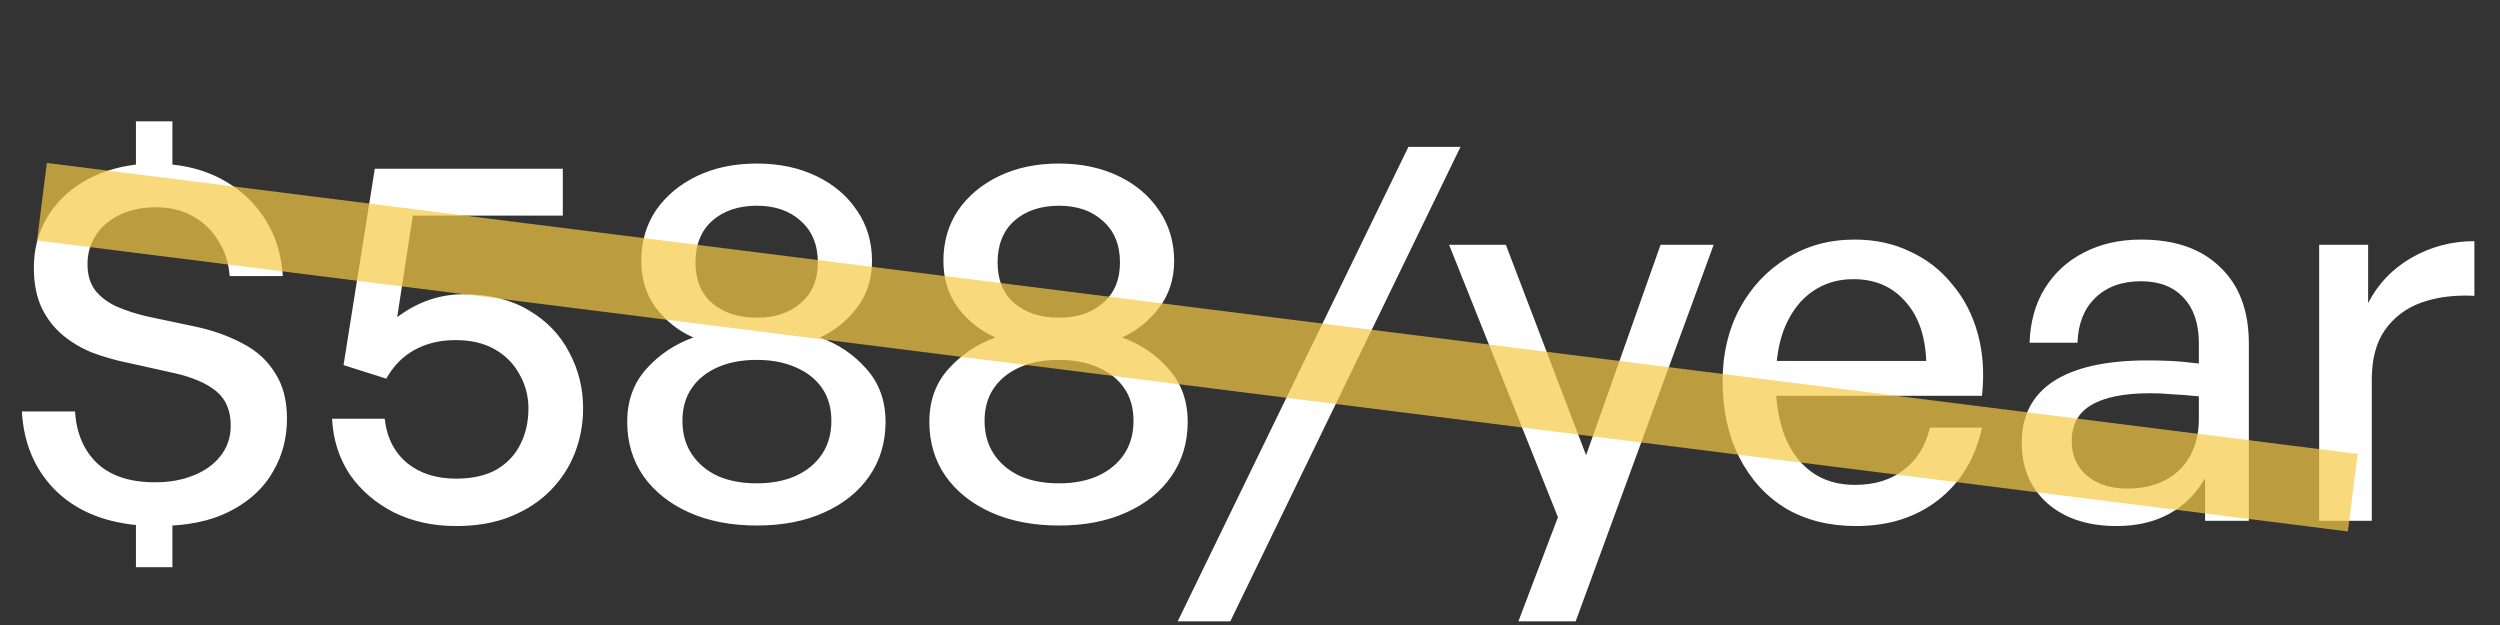
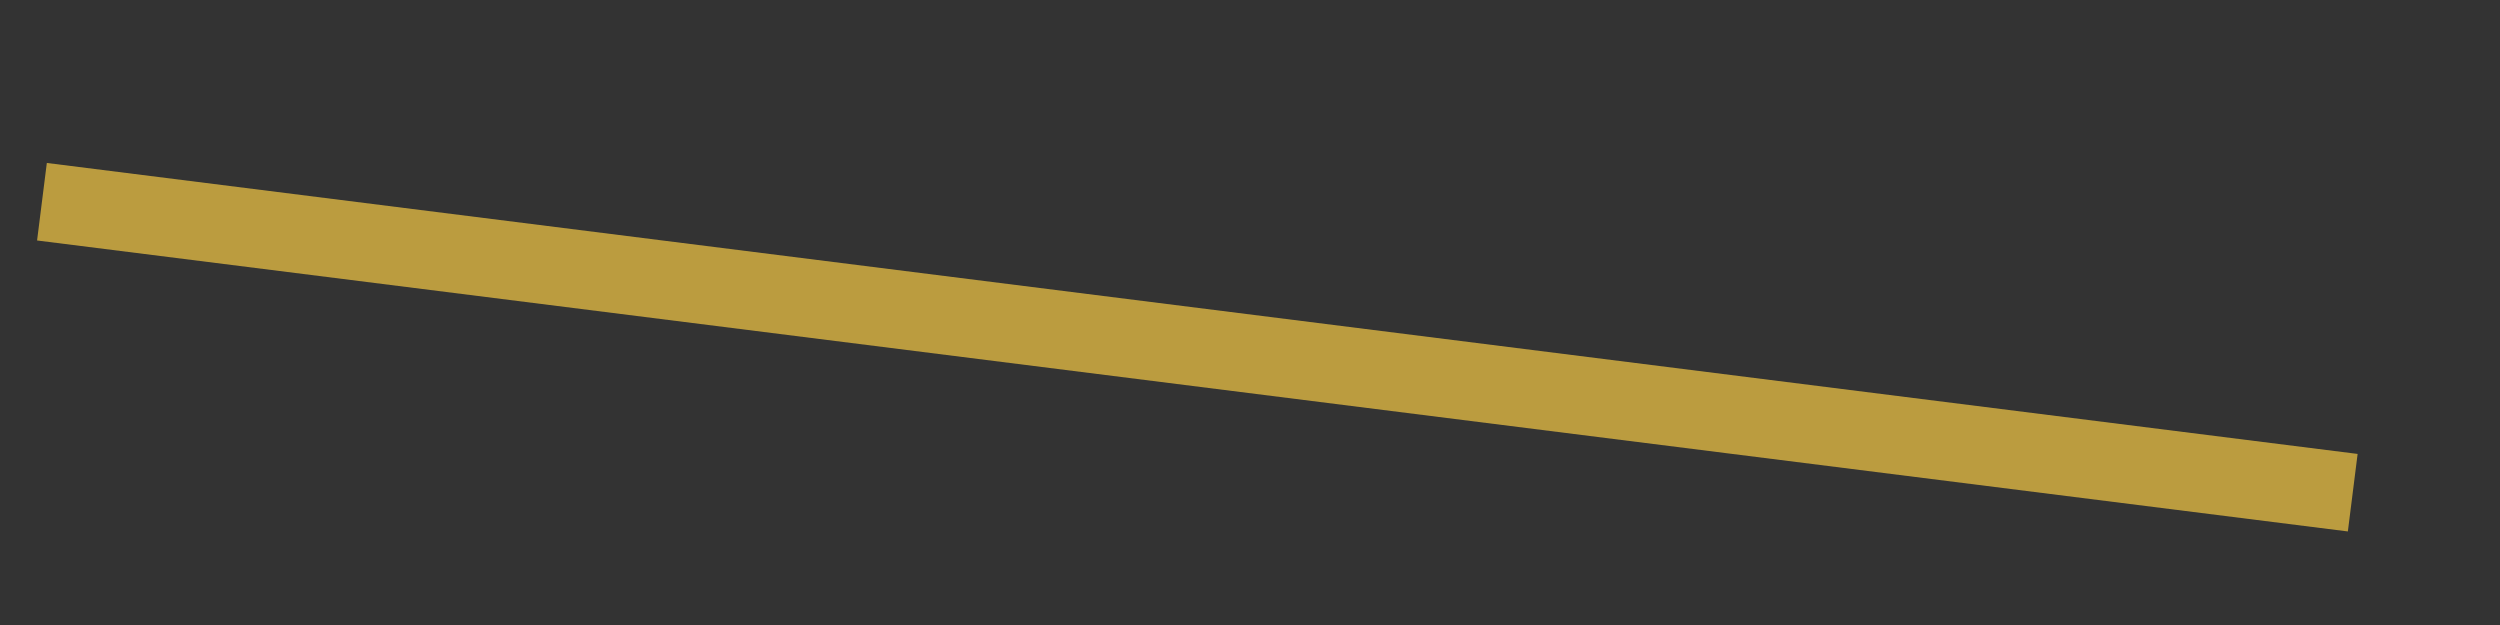
<svg xmlns="http://www.w3.org/2000/svg" width="96" height="24" viewBox="0 0 96 24" fill="none">
  <rect x="0" y="0" width="96" height="24" fill="#333333" stroke="none" />
-   <path d="M6.62 21.78H5.22V20.16C3.9 20.027 2.853 19.567 2.08 18.78C1.32 17.993 0.907 17 0.84 15.8H2.88C2.933 16.627 3.213 17.287 3.72 17.78C4.24 18.273 4.987 18.52 5.96 18.52C6.507 18.52 6.993 18.433 7.42 18.26C7.86 18.087 8.207 17.84 8.46 17.52C8.727 17.187 8.86 16.793 8.86 16.34C8.86 15.767 8.673 15.327 8.3 15.02C7.927 14.713 7.38 14.48 6.66 14.32L4.86 13.92C4.407 13.827 3.967 13.7 3.54 13.54C3.113 13.367 2.733 13.14 2.4 12.86C2.067 12.58 1.8 12.233 1.6 11.82C1.4 11.393 1.3 10.88 1.3 10.28C1.3 9.587 1.46 8.96 1.78 8.4C2.113 7.827 2.573 7.36 3.16 7C3.76 6.64 4.447 6.413 5.22 6.32V4.66H6.62V6.32C7.407 6.4 8.107 6.627 8.72 7C9.347 7.373 9.847 7.867 10.22 8.48C10.593 9.08 10.807 9.787 10.86 10.6H8.82C8.78 10.08 8.633 9.627 8.38 9.24C8.14 8.84 7.813 8.527 7.4 8.3C7 8.073 6.527 7.96 5.98 7.96C5.447 7.96 4.98 8.06 4.58 8.26C4.193 8.447 3.893 8.707 3.68 9.04C3.467 9.36 3.36 9.727 3.36 10.14C3.36 10.567 3.467 10.913 3.68 11.18C3.893 11.433 4.167 11.633 4.5 11.78C4.847 11.927 5.213 12.047 5.6 12.14L7.4 12.52C8.12 12.667 8.753 12.887 9.3 13.18C9.847 13.46 10.267 13.84 10.56 14.32C10.867 14.787 11.02 15.373 11.02 16.08C11.02 16.813 10.847 17.48 10.5 18.08C10.167 18.68 9.667 19.167 9 19.54C8.347 19.913 7.553 20.127 6.62 20.18V21.78ZM17.512 20.2C16.632 20.2 15.839 20.027 15.132 19.68C14.425 19.32 13.859 18.833 13.432 18.22C13.019 17.593 12.792 16.88 12.752 16.08H14.772C14.852 16.8 15.139 17.367 15.632 17.78C16.125 18.18 16.752 18.38 17.512 18.38C18.125 18.38 18.639 18.267 19.052 18.04C19.465 17.8 19.772 17.48 19.972 17.08C20.186 16.667 20.292 16.2 20.292 15.68C20.292 15.213 20.179 14.78 19.952 14.38C19.739 13.98 19.425 13.66 19.012 13.42C18.599 13.18 18.092 13.06 17.492 13.06C16.892 13.06 16.366 13.187 15.912 13.44C15.472 13.68 15.112 14.047 14.832 14.54L13.192 14.02L14.392 6.48H21.612V8.28H15.852L15.252 12.18C15.639 11.887 16.046 11.667 16.472 11.52C16.899 11.373 17.339 11.3 17.792 11.3C18.792 11.3 19.632 11.507 20.312 11.92C20.992 12.32 21.506 12.853 21.852 13.52C22.212 14.187 22.392 14.907 22.392 15.68C22.392 16.28 22.285 16.853 22.072 17.4C21.859 17.947 21.539 18.433 21.112 18.86C20.699 19.273 20.192 19.6 19.592 19.84C18.992 20.08 18.299 20.2 17.512 20.2ZM34.005 16.2C34.005 16.987 33.798 17.68 33.385 18.28C32.972 18.88 32.392 19.347 31.645 19.68C30.912 20.013 30.052 20.18 29.065 20.18C28.078 20.18 27.212 20.013 26.465 19.68C25.718 19.347 25.132 18.88 24.705 18.28C24.292 17.68 24.085 16.987 24.085 16.2C24.085 15.387 24.332 14.707 24.825 14.16C25.318 13.613 25.918 13.213 26.625 12.96C26.052 12.707 25.572 12.327 25.185 11.82C24.812 11.313 24.625 10.713 24.625 10.02C24.625 9.287 24.812 8.64 25.185 8.08C25.572 7.52 26.098 7.08 26.765 6.76C27.432 6.44 28.198 6.28 29.065 6.28C29.918 6.28 30.678 6.44 31.345 6.76C32.012 7.08 32.532 7.52 32.905 8.08C33.292 8.64 33.485 9.287 33.485 10.02C33.485 10.713 33.292 11.313 32.905 11.82C32.518 12.327 32.045 12.707 31.485 12.96C32.192 13.213 32.785 13.613 33.265 14.16C33.758 14.707 34.005 15.387 34.005 16.2ZM26.705 10.08C26.705 10.747 26.918 11.267 27.345 11.64C27.785 12.013 28.358 12.2 29.065 12.2C29.758 12.2 30.318 12.013 30.745 11.64C31.185 11.267 31.405 10.747 31.405 10.08C31.405 9.4 31.185 8.867 30.745 8.48C30.318 8.093 29.758 7.9 29.065 7.9C28.358 7.9 27.785 8.093 27.345 8.48C26.918 8.867 26.705 9.4 26.705 10.08ZM26.205 16.16C26.205 16.653 26.325 17.08 26.565 17.44C26.805 17.8 27.138 18.08 27.565 18.28C27.992 18.467 28.492 18.56 29.065 18.56C29.625 18.56 30.118 18.467 30.545 18.28C30.985 18.08 31.325 17.8 31.565 17.44C31.805 17.08 31.925 16.653 31.925 16.16C31.925 15.667 31.805 15.247 31.565 14.9C31.325 14.553 30.985 14.287 30.545 14.1C30.118 13.913 29.625 13.82 29.065 13.82C28.492 13.82 27.992 13.913 27.565 14.1C27.138 14.287 26.805 14.553 26.565 14.9C26.325 15.247 26.205 15.667 26.205 16.16ZM45.607 16.2C45.607 16.987 45.4 17.68 44.987 18.28C44.573 18.88 43.993 19.347 43.247 19.68C42.513 20.013 41.653 20.18 40.667 20.18C39.68 20.18 38.813 20.013 38.067 19.68C37.32 19.347 36.733 18.88 36.307 18.28C35.893 17.68 35.687 16.987 35.687 16.2C35.687 15.387 35.933 14.707 36.427 14.16C36.92 13.613 37.52 13.213 38.227 12.96C37.653 12.707 37.173 12.327 36.787 11.82C36.413 11.313 36.227 10.713 36.227 10.02C36.227 9.287 36.413 8.64 36.787 8.08C37.173 7.52 37.7 7.08 38.367 6.76C39.033 6.44 39.8 6.28 40.667 6.28C41.52 6.28 42.28 6.44 42.947 6.76C43.613 7.08 44.133 7.52 44.507 8.08C44.893 8.64 45.087 9.287 45.087 10.02C45.087 10.713 44.893 11.313 44.507 11.82C44.12 12.327 43.647 12.707 43.087 12.96C43.793 13.213 44.387 13.613 44.867 14.16C45.36 14.707 45.607 15.387 45.607 16.2ZM38.307 10.08C38.307 10.747 38.52 11.267 38.947 11.64C39.387 12.013 39.96 12.2 40.667 12.2C41.36 12.2 41.92 12.013 42.347 11.64C42.787 11.267 43.007 10.747 43.007 10.08C43.007 9.4 42.787 8.867 42.347 8.48C41.92 8.093 41.36 7.9 40.667 7.9C39.96 7.9 39.387 8.093 38.947 8.48C38.52 8.867 38.307 9.4 38.307 10.08ZM37.807 16.16C37.807 16.653 37.927 17.08 38.167 17.44C38.407 17.8 38.74 18.08 39.167 18.28C39.593 18.467 40.093 18.56 40.667 18.56C41.227 18.56 41.72 18.467 42.147 18.28C42.587 18.08 42.927 17.8 43.167 17.44C43.407 17.08 43.527 16.653 43.527 16.16C43.527 15.667 43.407 15.247 43.167 14.9C42.927 14.553 42.587 14.287 42.147 14.1C41.72 13.913 41.227 13.82 40.667 13.82C40.093 13.82 39.593 13.913 39.167 14.1C38.74 14.287 38.407 14.553 38.167 14.9C37.927 15.247 37.807 15.667 37.807 16.16ZM47.243 23.86H45.223L54.083 5.64H56.083L47.243 23.86ZM65.805 9.4L60.505 23.86H58.306L59.825 19.86L55.645 9.4H57.825L60.906 17.48L63.766 9.4H65.805ZM71.268 20.2C70.241 20.2 69.341 19.973 68.568 19.52C67.808 19.053 67.215 18.4 66.788 17.56C66.361 16.72 66.148 15.747 66.148 14.64C66.148 13.587 66.368 12.653 66.808 11.84C67.248 11.027 67.848 10.387 68.608 9.92C69.368 9.44 70.234 9.2 71.208 9.2C72.008 9.2 72.721 9.353 73.348 9.66C73.988 9.953 74.528 10.373 74.968 10.92C75.421 11.453 75.748 12.087 75.948 12.82C76.148 13.54 76.201 14.333 76.108 15.2H67.328V13.86H73.968C73.928 12.873 73.654 12.107 73.148 11.56C72.654 11 71.995 10.72 71.168 10.72C70.568 10.72 70.041 10.88 69.588 11.2C69.148 11.507 68.801 11.953 68.548 12.54C68.308 13.113 68.188 13.813 68.188 14.64C68.188 15.467 68.308 16.18 68.548 16.78C68.788 17.367 69.135 17.82 69.588 18.14C70.041 18.46 70.588 18.62 71.228 18.62C71.988 18.62 72.615 18.427 73.108 18.04C73.615 17.653 73.948 17.113 74.108 16.42H76.108C75.855 17.593 75.294 18.52 74.428 19.2C73.575 19.867 72.521 20.2 71.268 20.2ZM84.675 20V18.36C84.342 18.947 83.889 19.4 83.316 19.72C82.742 20.04 82.062 20.2 81.275 20.2C80.182 20.2 79.302 19.913 78.635 19.34C77.969 18.753 77.635 17.973 77.635 17C77.635 15.96 78.042 15.173 78.856 14.64C79.682 14.107 80.882 13.84 82.456 13.84C82.762 13.84 83.062 13.847 83.356 13.86C83.649 13.873 84.009 13.907 84.436 13.96V13.18C84.436 12.433 84.242 11.853 83.856 11.44C83.469 11.013 82.922 10.8 82.216 10.8C81.482 10.8 80.895 11.013 80.456 11.44C80.029 11.853 79.802 12.427 79.775 13.16H77.936C77.962 12.36 78.156 11.667 78.516 11.08C78.889 10.48 79.389 10.02 80.016 9.7C80.656 9.367 81.389 9.2 82.216 9.2C83.522 9.2 84.535 9.553 85.255 10.26C85.989 10.953 86.356 11.933 86.356 13.2V20H84.675ZM79.555 16.94C79.555 17.487 79.749 17.927 80.135 18.26C80.522 18.593 81.035 18.76 81.675 18.76C82.529 18.76 83.202 18.52 83.695 18.04C84.189 17.547 84.436 16.893 84.436 16.08V15.22C84.049 15.18 83.709 15.153 83.415 15.14C83.122 15.113 82.842 15.1 82.576 15.1C81.562 15.1 80.802 15.253 80.296 15.56C79.802 15.853 79.555 16.313 79.555 16.94ZM91.076 14.58V20H89.056V9.4H90.936V11.64C91.31 10.907 91.863 10.327 92.596 9.9C93.343 9.473 94.15 9.26 95.016 9.26V11.36C94.256 11.32 93.576 11.407 92.976 11.62C92.39 11.833 91.923 12.187 91.576 12.68C91.243 13.16 91.076 13.793 91.076 14.58Z" fill="white" />
  <path d="M1.611 7.746C36.264 12.109 55.692 14.555 90.345 18.919" stroke="#F6CA45" stroke-opacity="0.7" stroke-width="3" />
</svg>